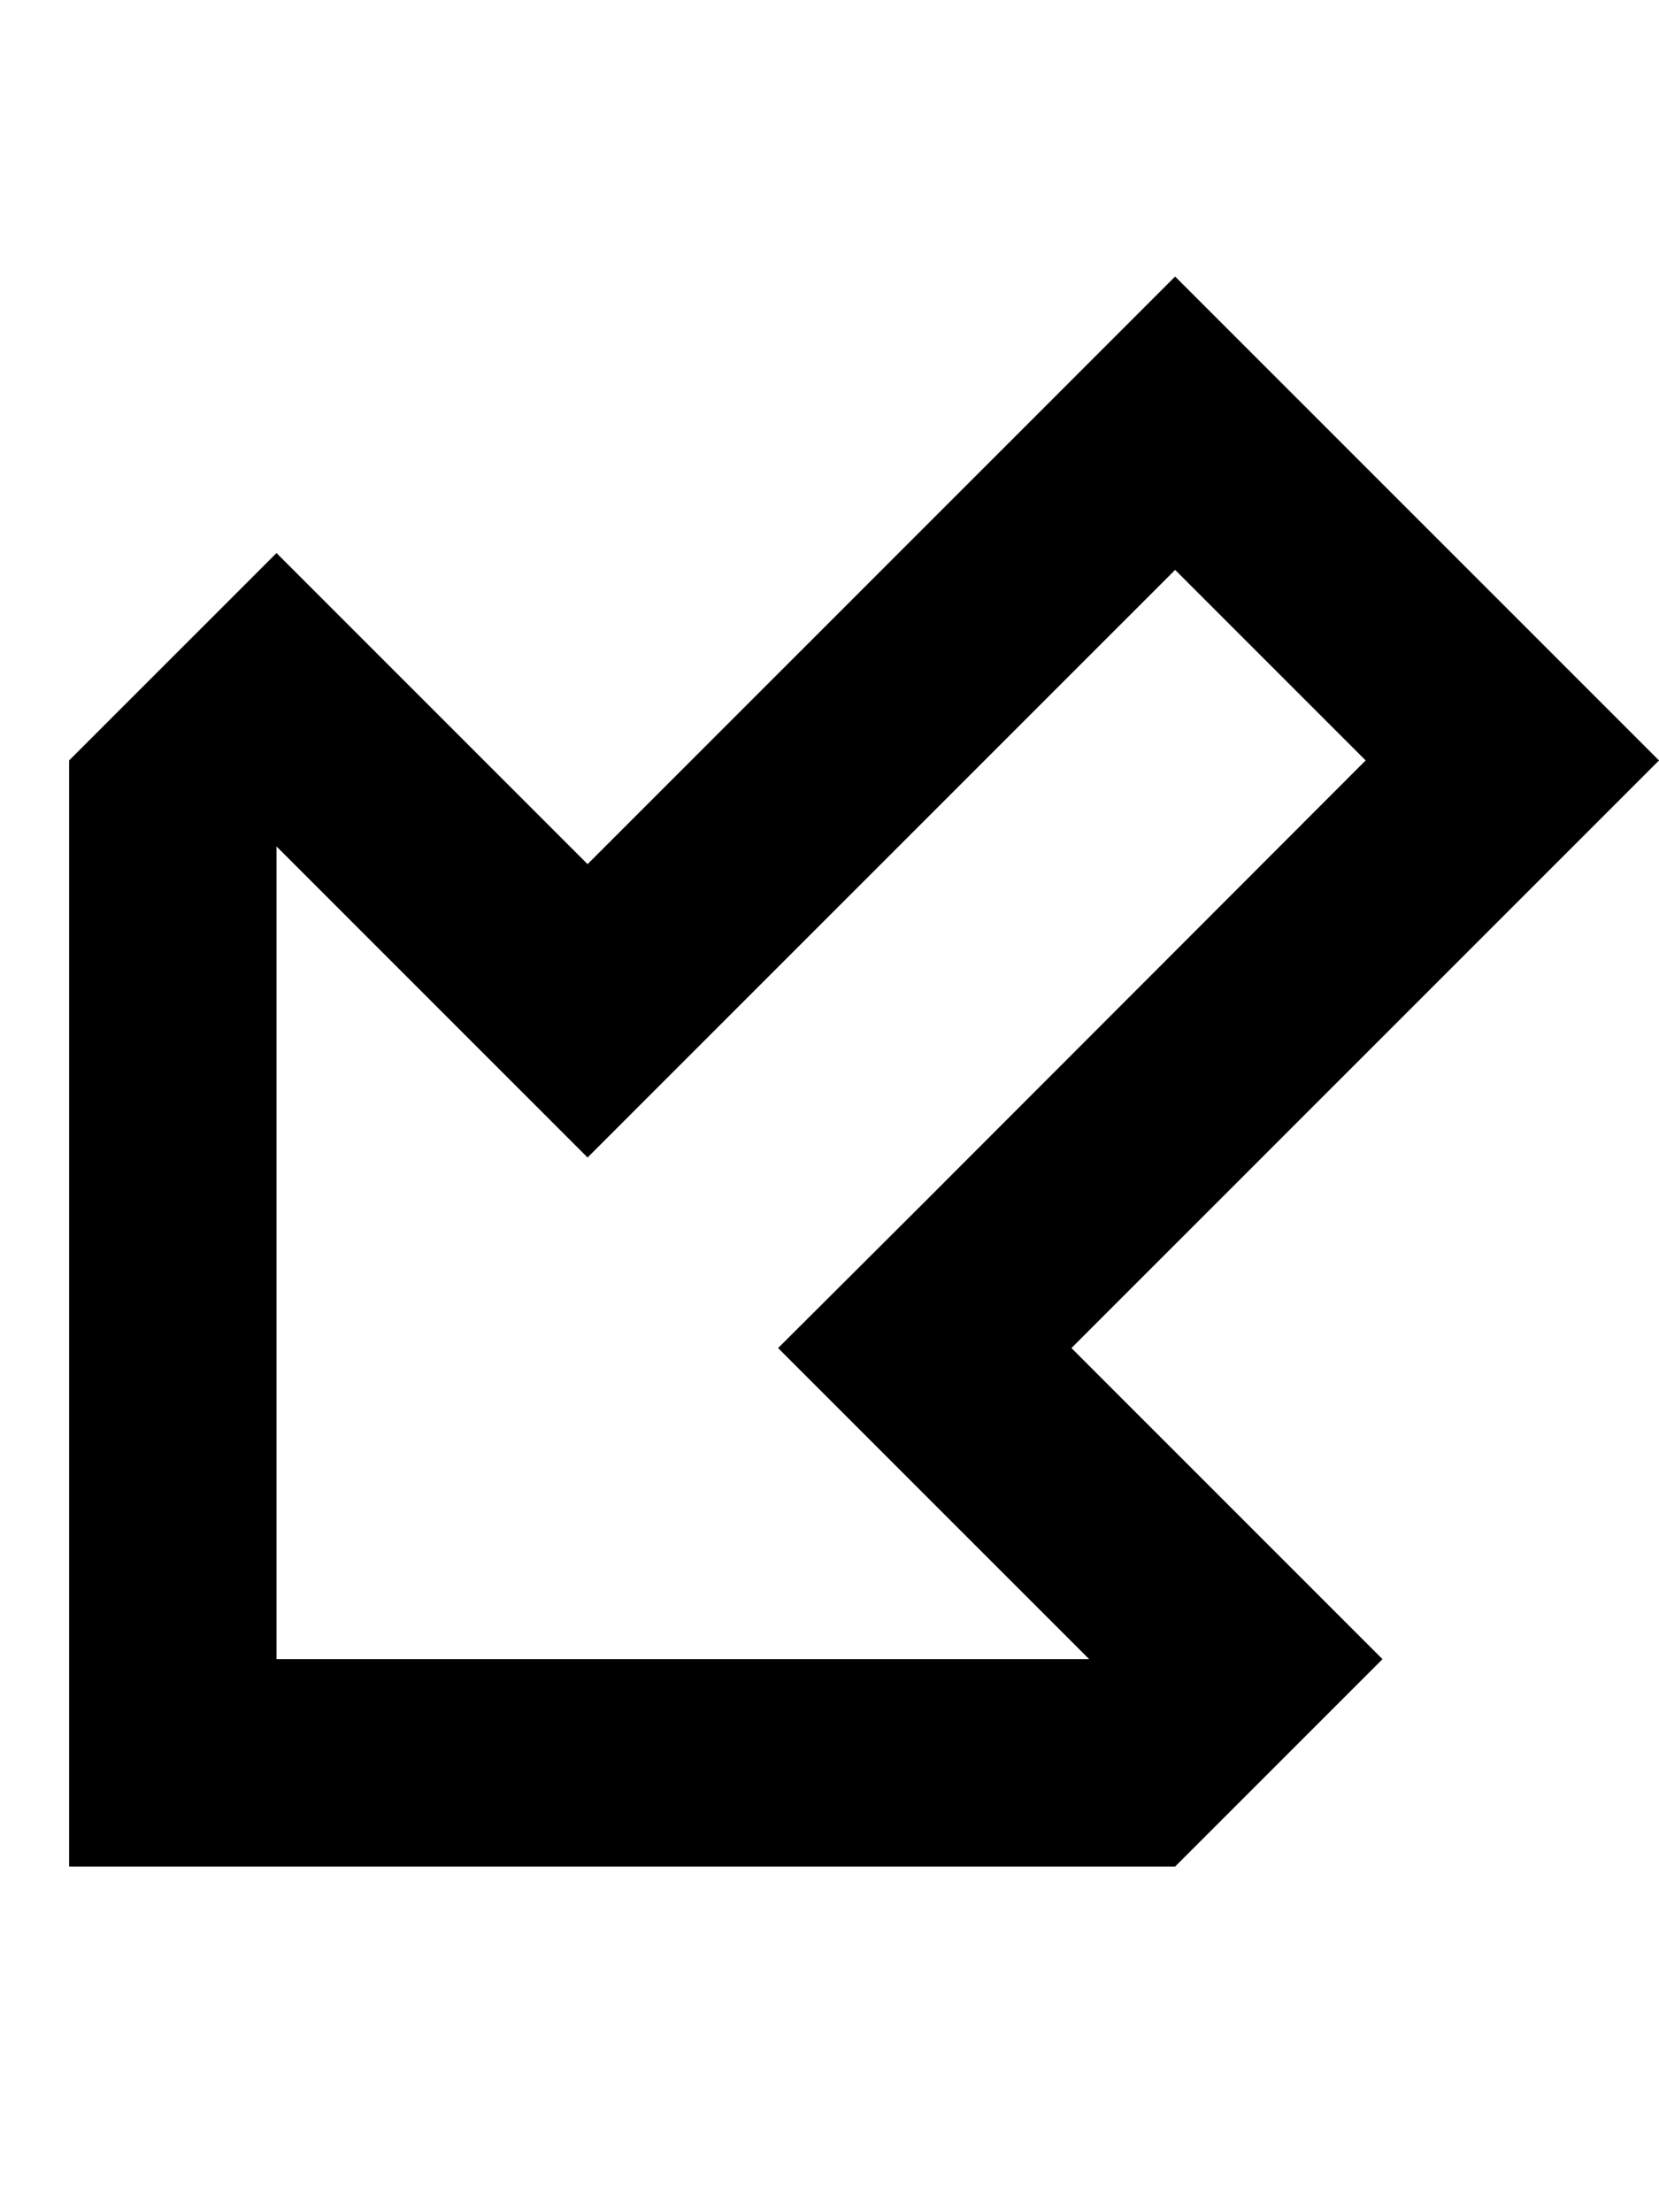
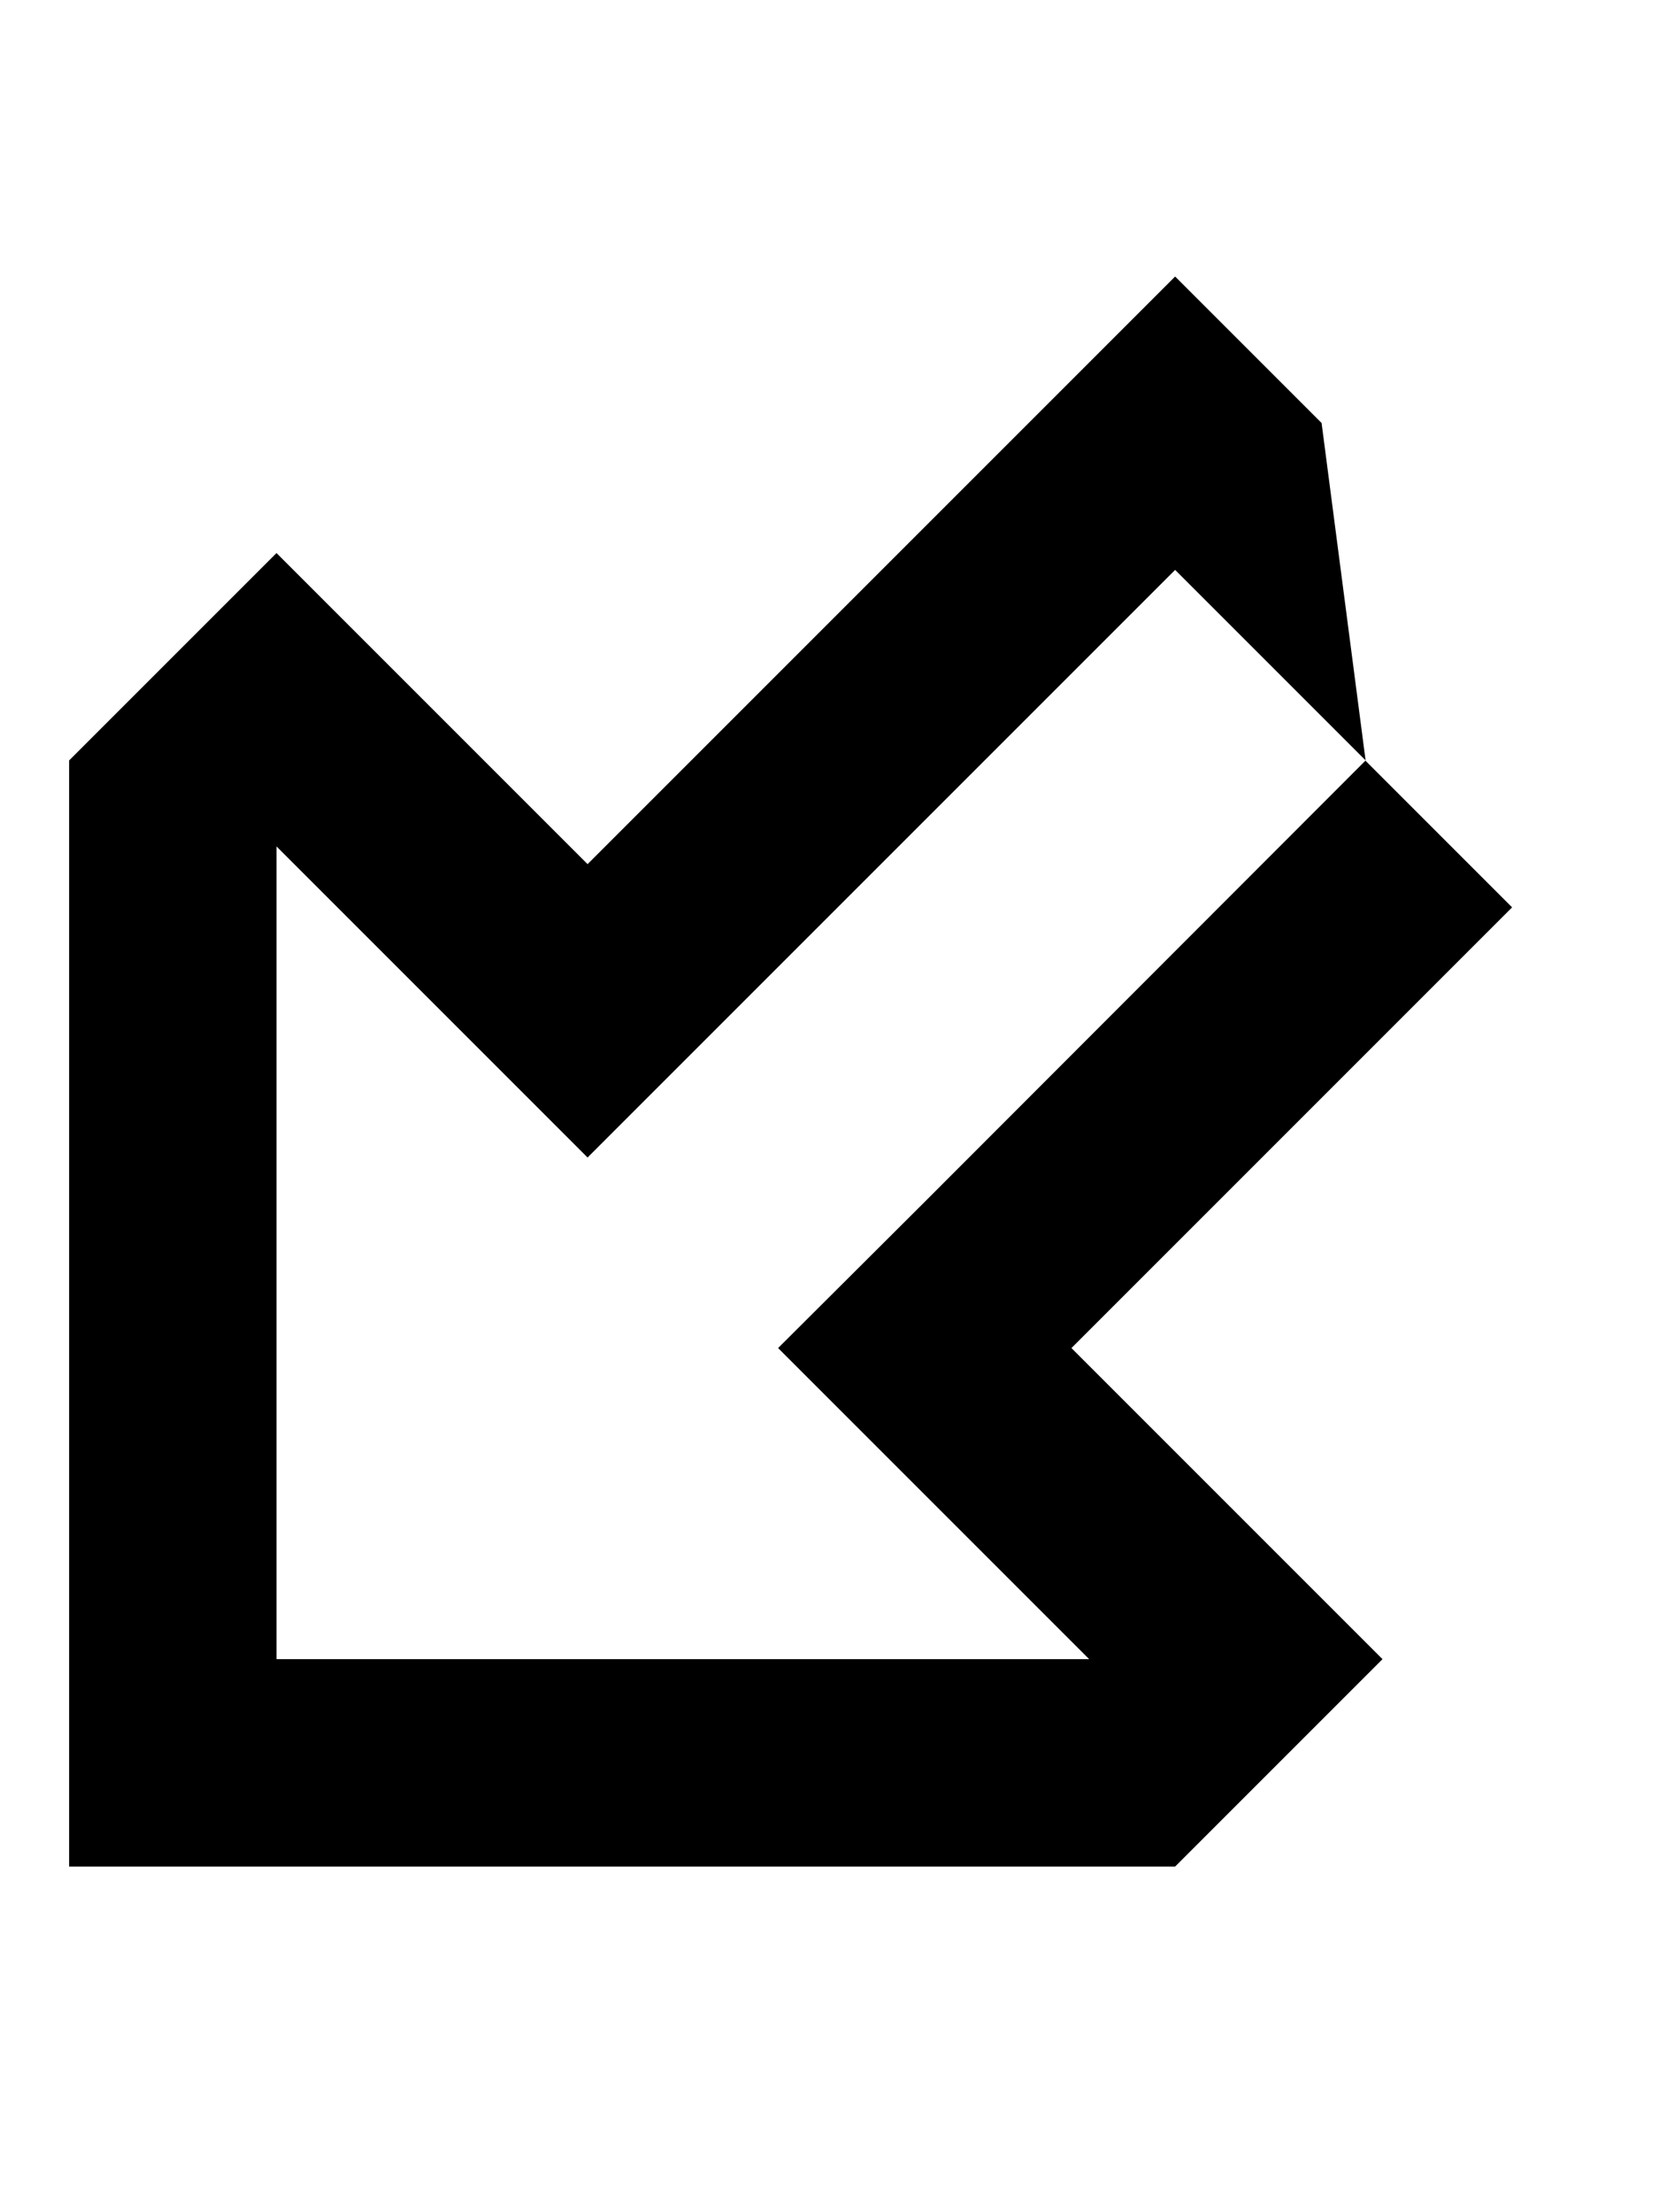
<svg xmlns="http://www.w3.org/2000/svg" viewBox="0 0 384 512">
-   <path d="M136 267.9l33.9-33.9L272 131.9 316.1 176 214.1 278.1 180.1 312l33.9 33.9L252.1 384H64V195.9l38.1 38.1L136 267.9zM97.9 161.9L64 128 30.1 161.9 16 176V384v48H64 272l14.1-14.1L320 384l-33.9-33.9-4.1-4.1L248 312l33.9-33.9 68.1-68.1L384 176l-33.9-33.9L305.9 97.9 272 64 238.1 97.9l-68.1 68.1L136 200l-33.9-33.9-4.1-4.1z" />
+   <path d="M136 267.9l33.9-33.9L272 131.9 316.1 176 214.1 278.1 180.1 312l33.9 33.9L252.1 384H64V195.9l38.1 38.1L136 267.9zM97.9 161.9L64 128 30.1 161.9 16 176V384v48H64 272l14.1-14.1L320 384l-33.9-33.9-4.1-4.1L248 312l33.9-33.9 68.1-68.1l-33.9-33.9L305.9 97.9 272 64 238.1 97.9l-68.1 68.1L136 200l-33.9-33.9-4.1-4.1z" />
</svg>